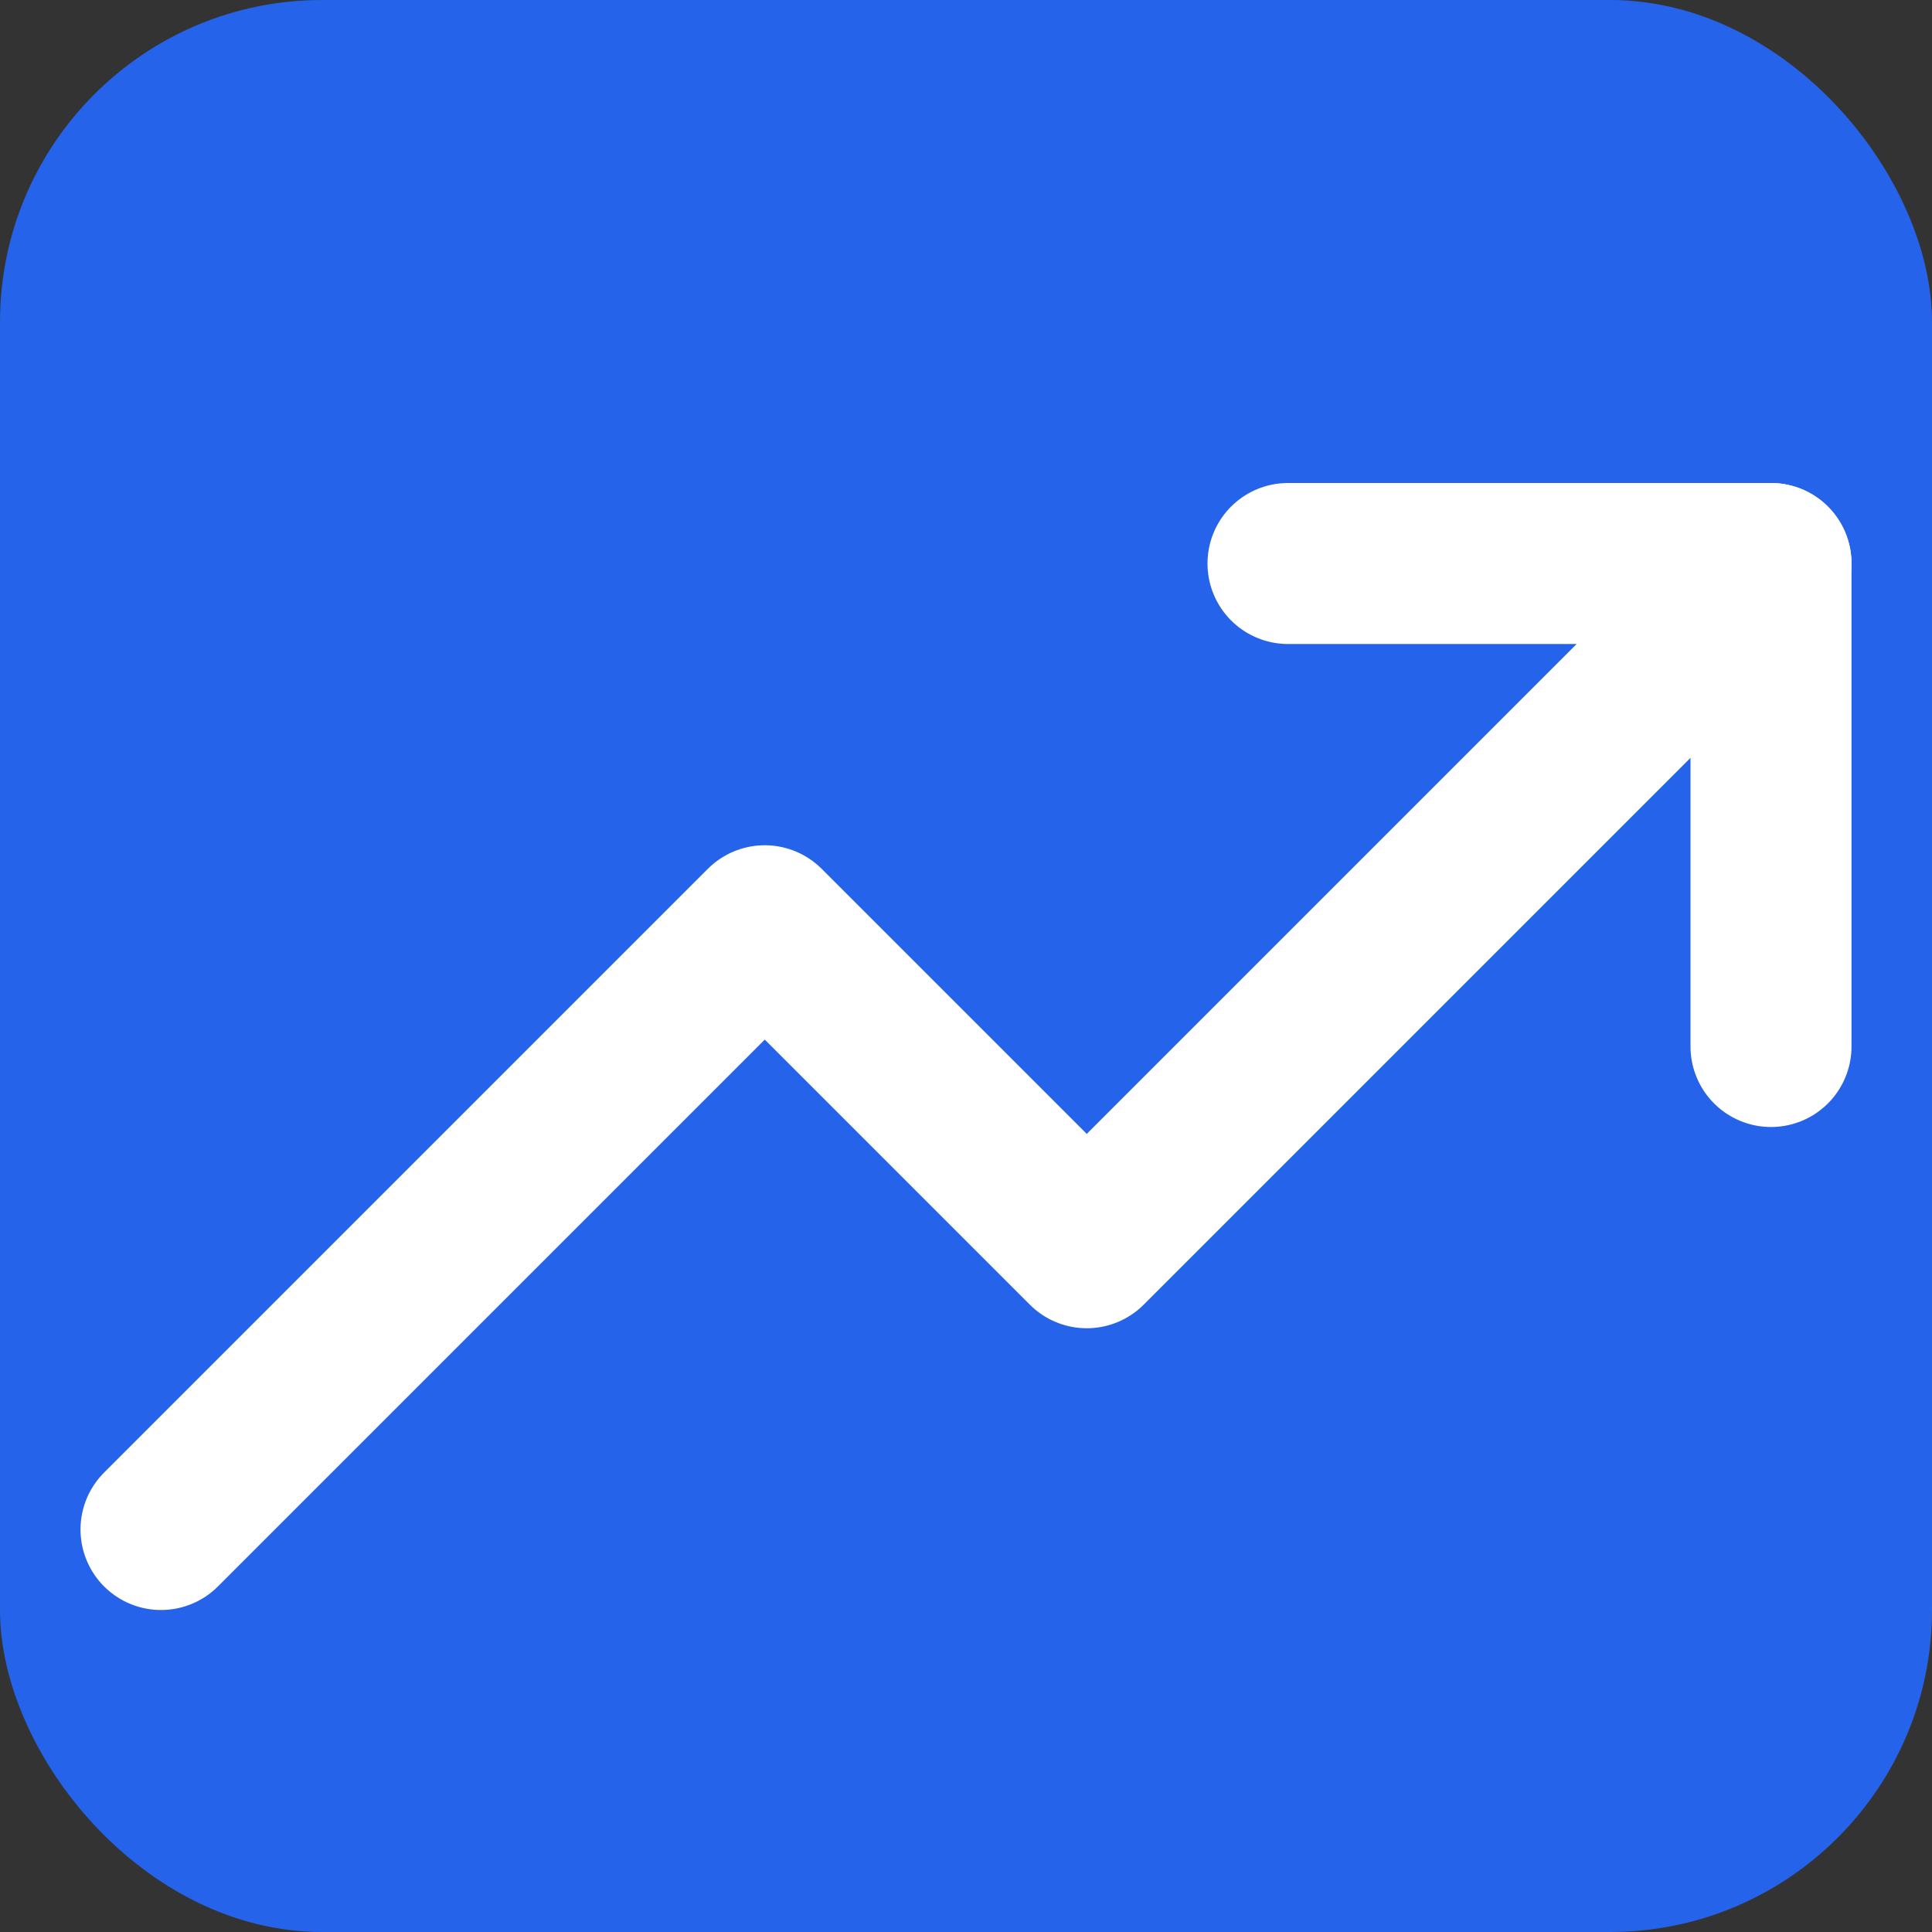
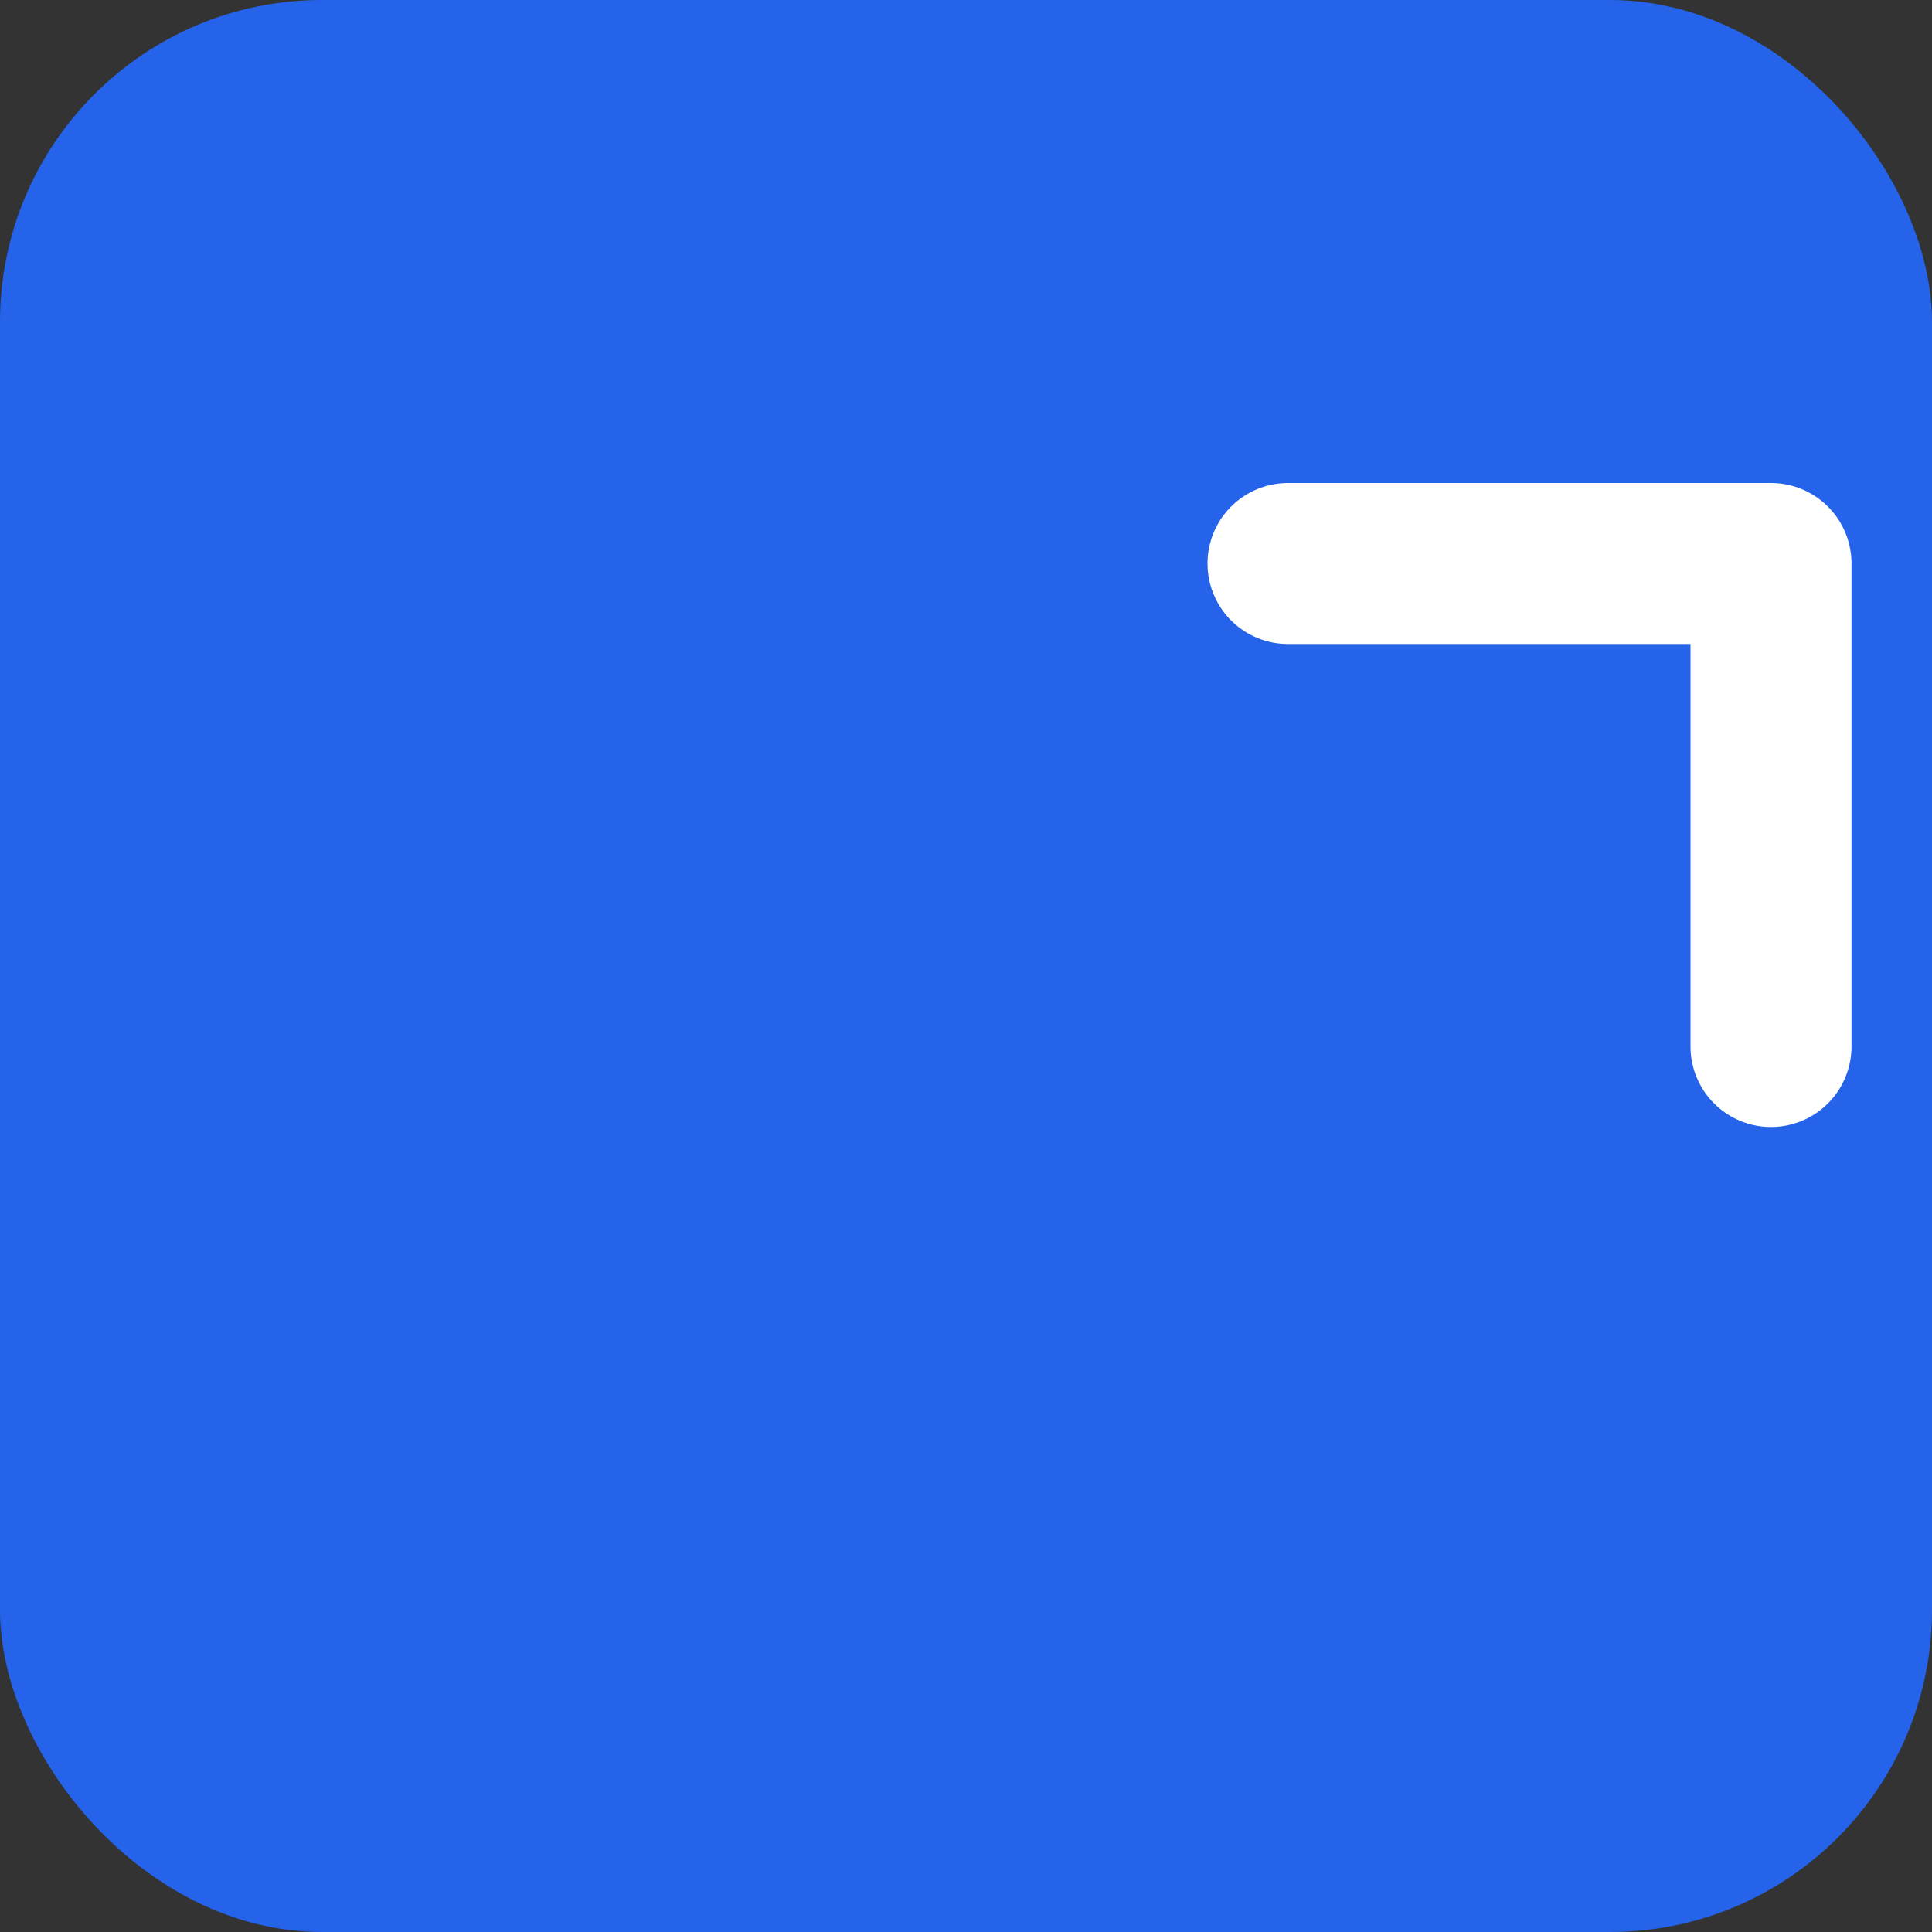
<svg xmlns="http://www.w3.org/2000/svg" width="32" height="32" viewBox="0 0 24 24" fill="none">
  <rect x="0" y="0" width="24" height="24" fill="#333333" stroke="none" />
  <rect width="24" height="24" rx="4" fill="#2563eb" />
-   <path d="m22 7-8.5 8.5-4-4L2 19" stroke="white" stroke-width="2" stroke-linecap="round" stroke-linejoin="round" />
  <path d="m16 7 6 0 0 6" stroke="white" stroke-width="2" stroke-linecap="round" stroke-linejoin="round" />
</svg>